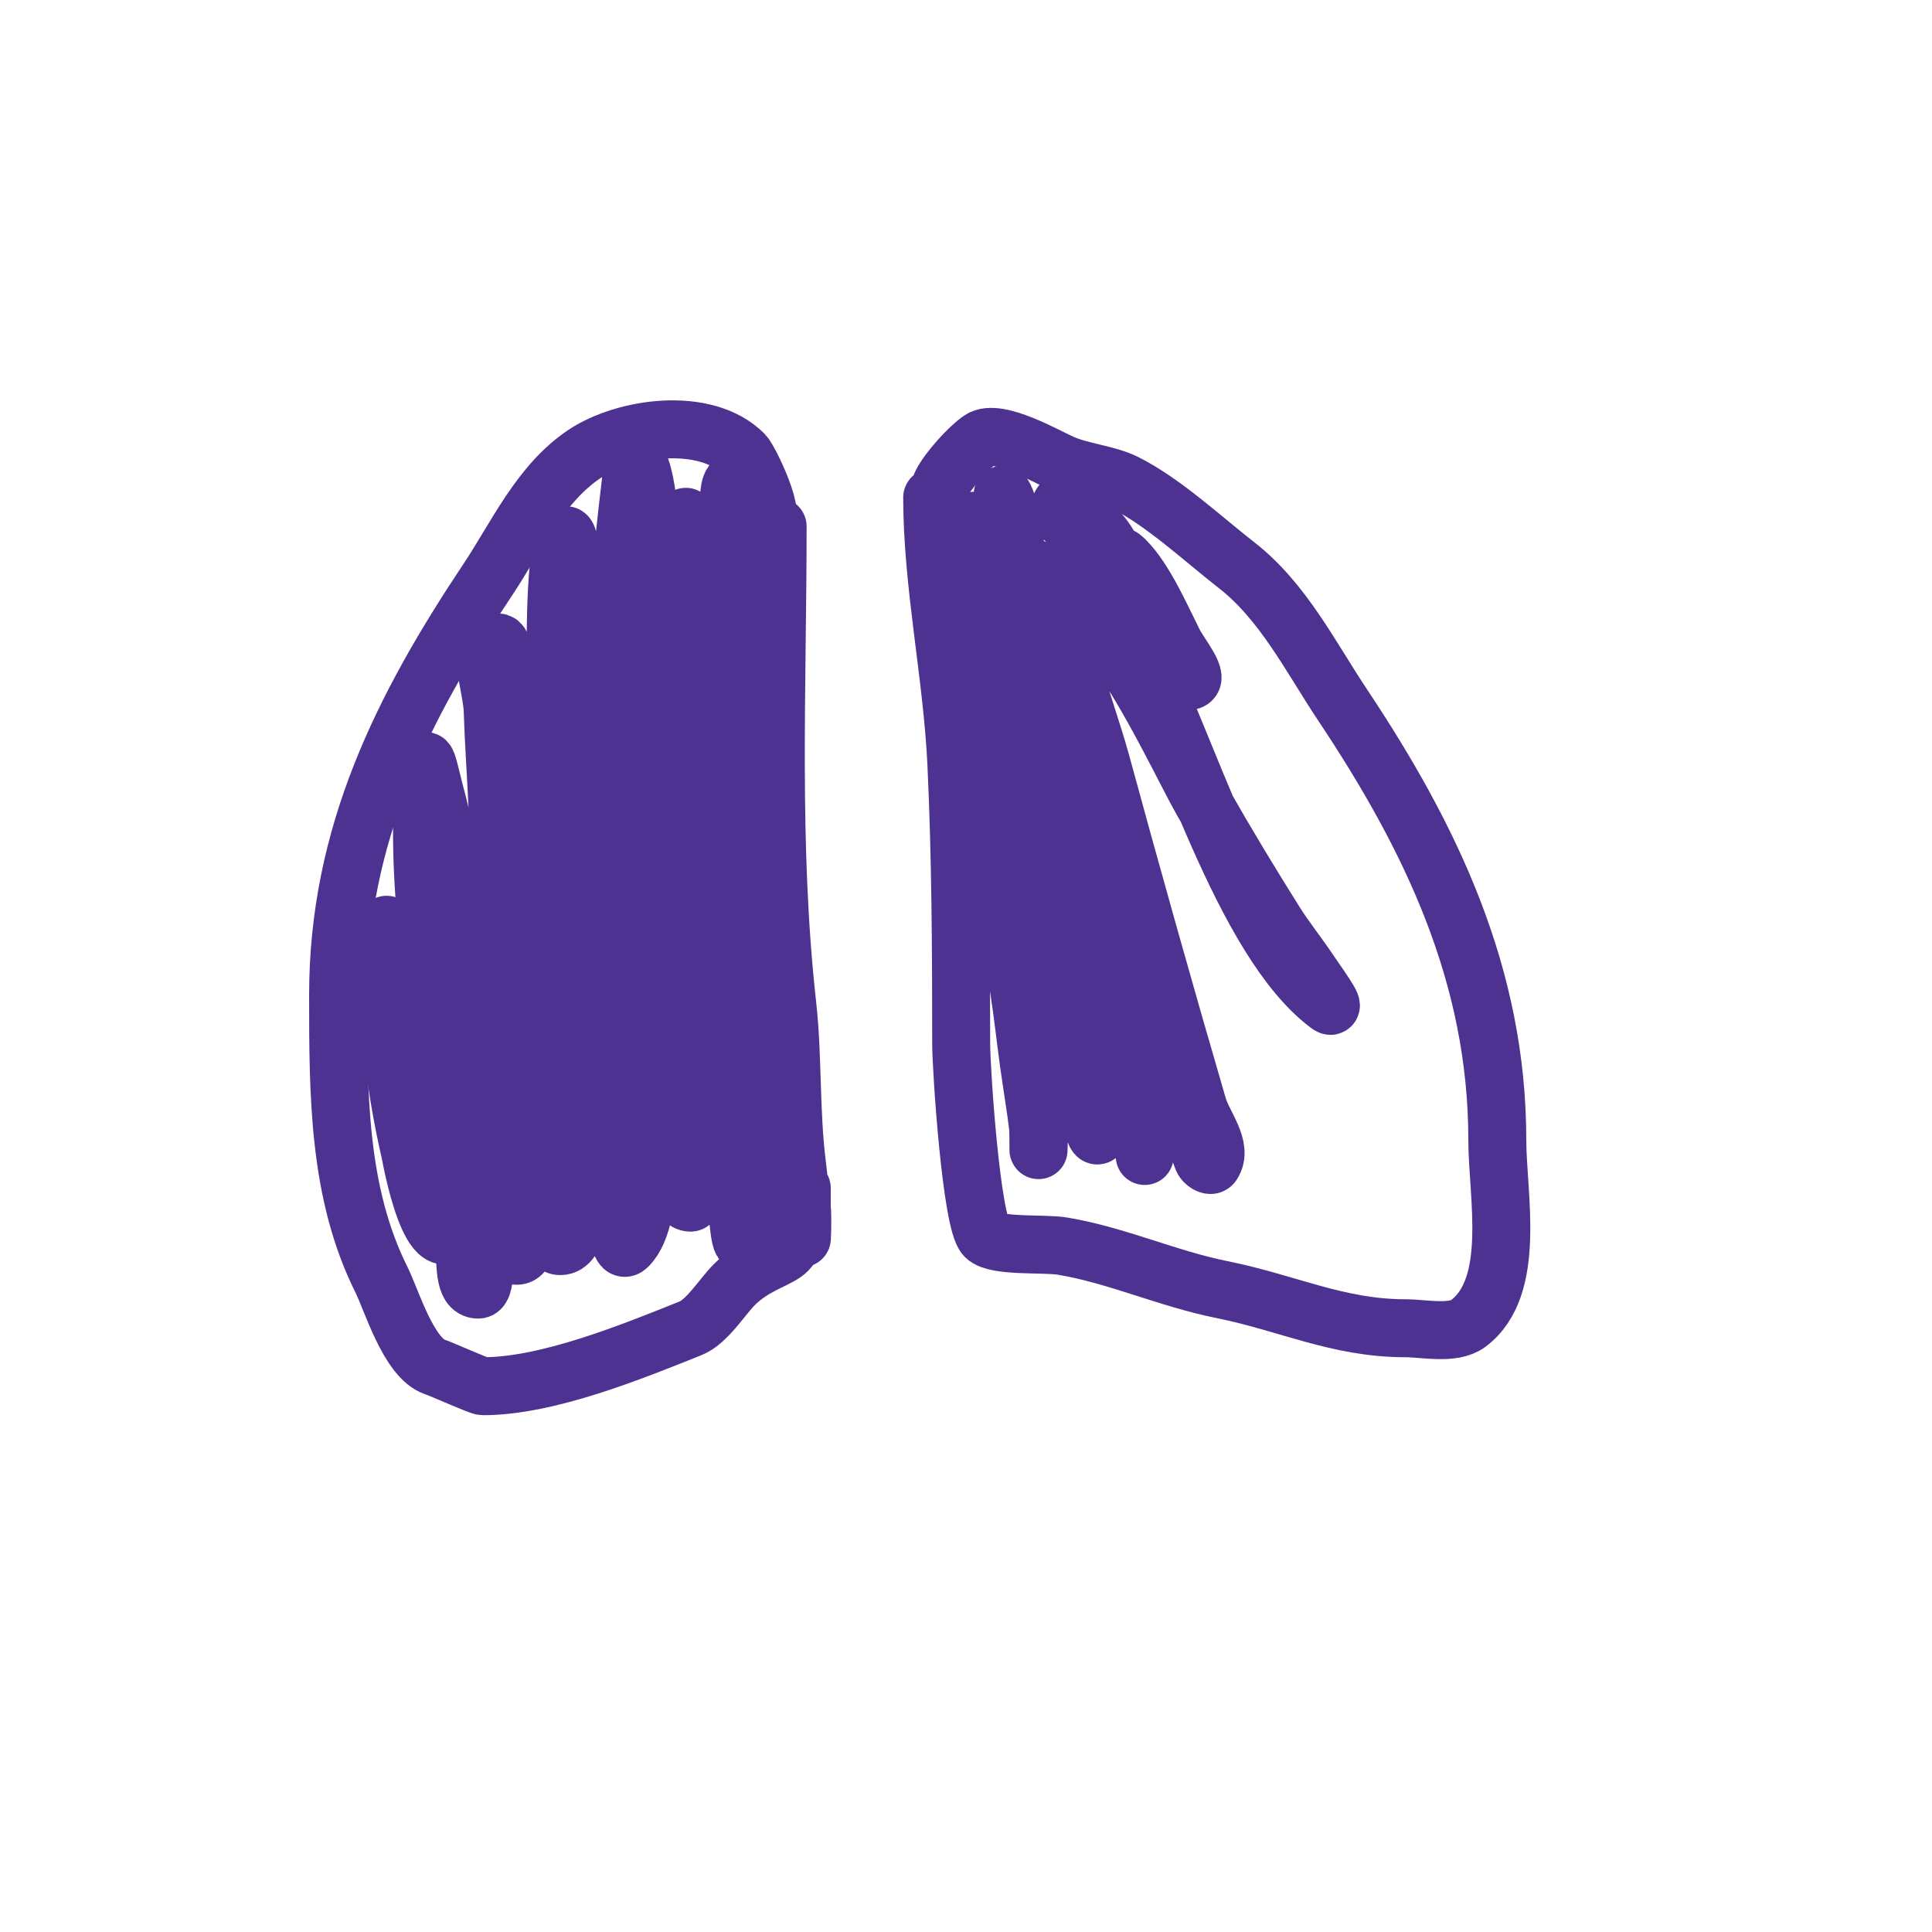
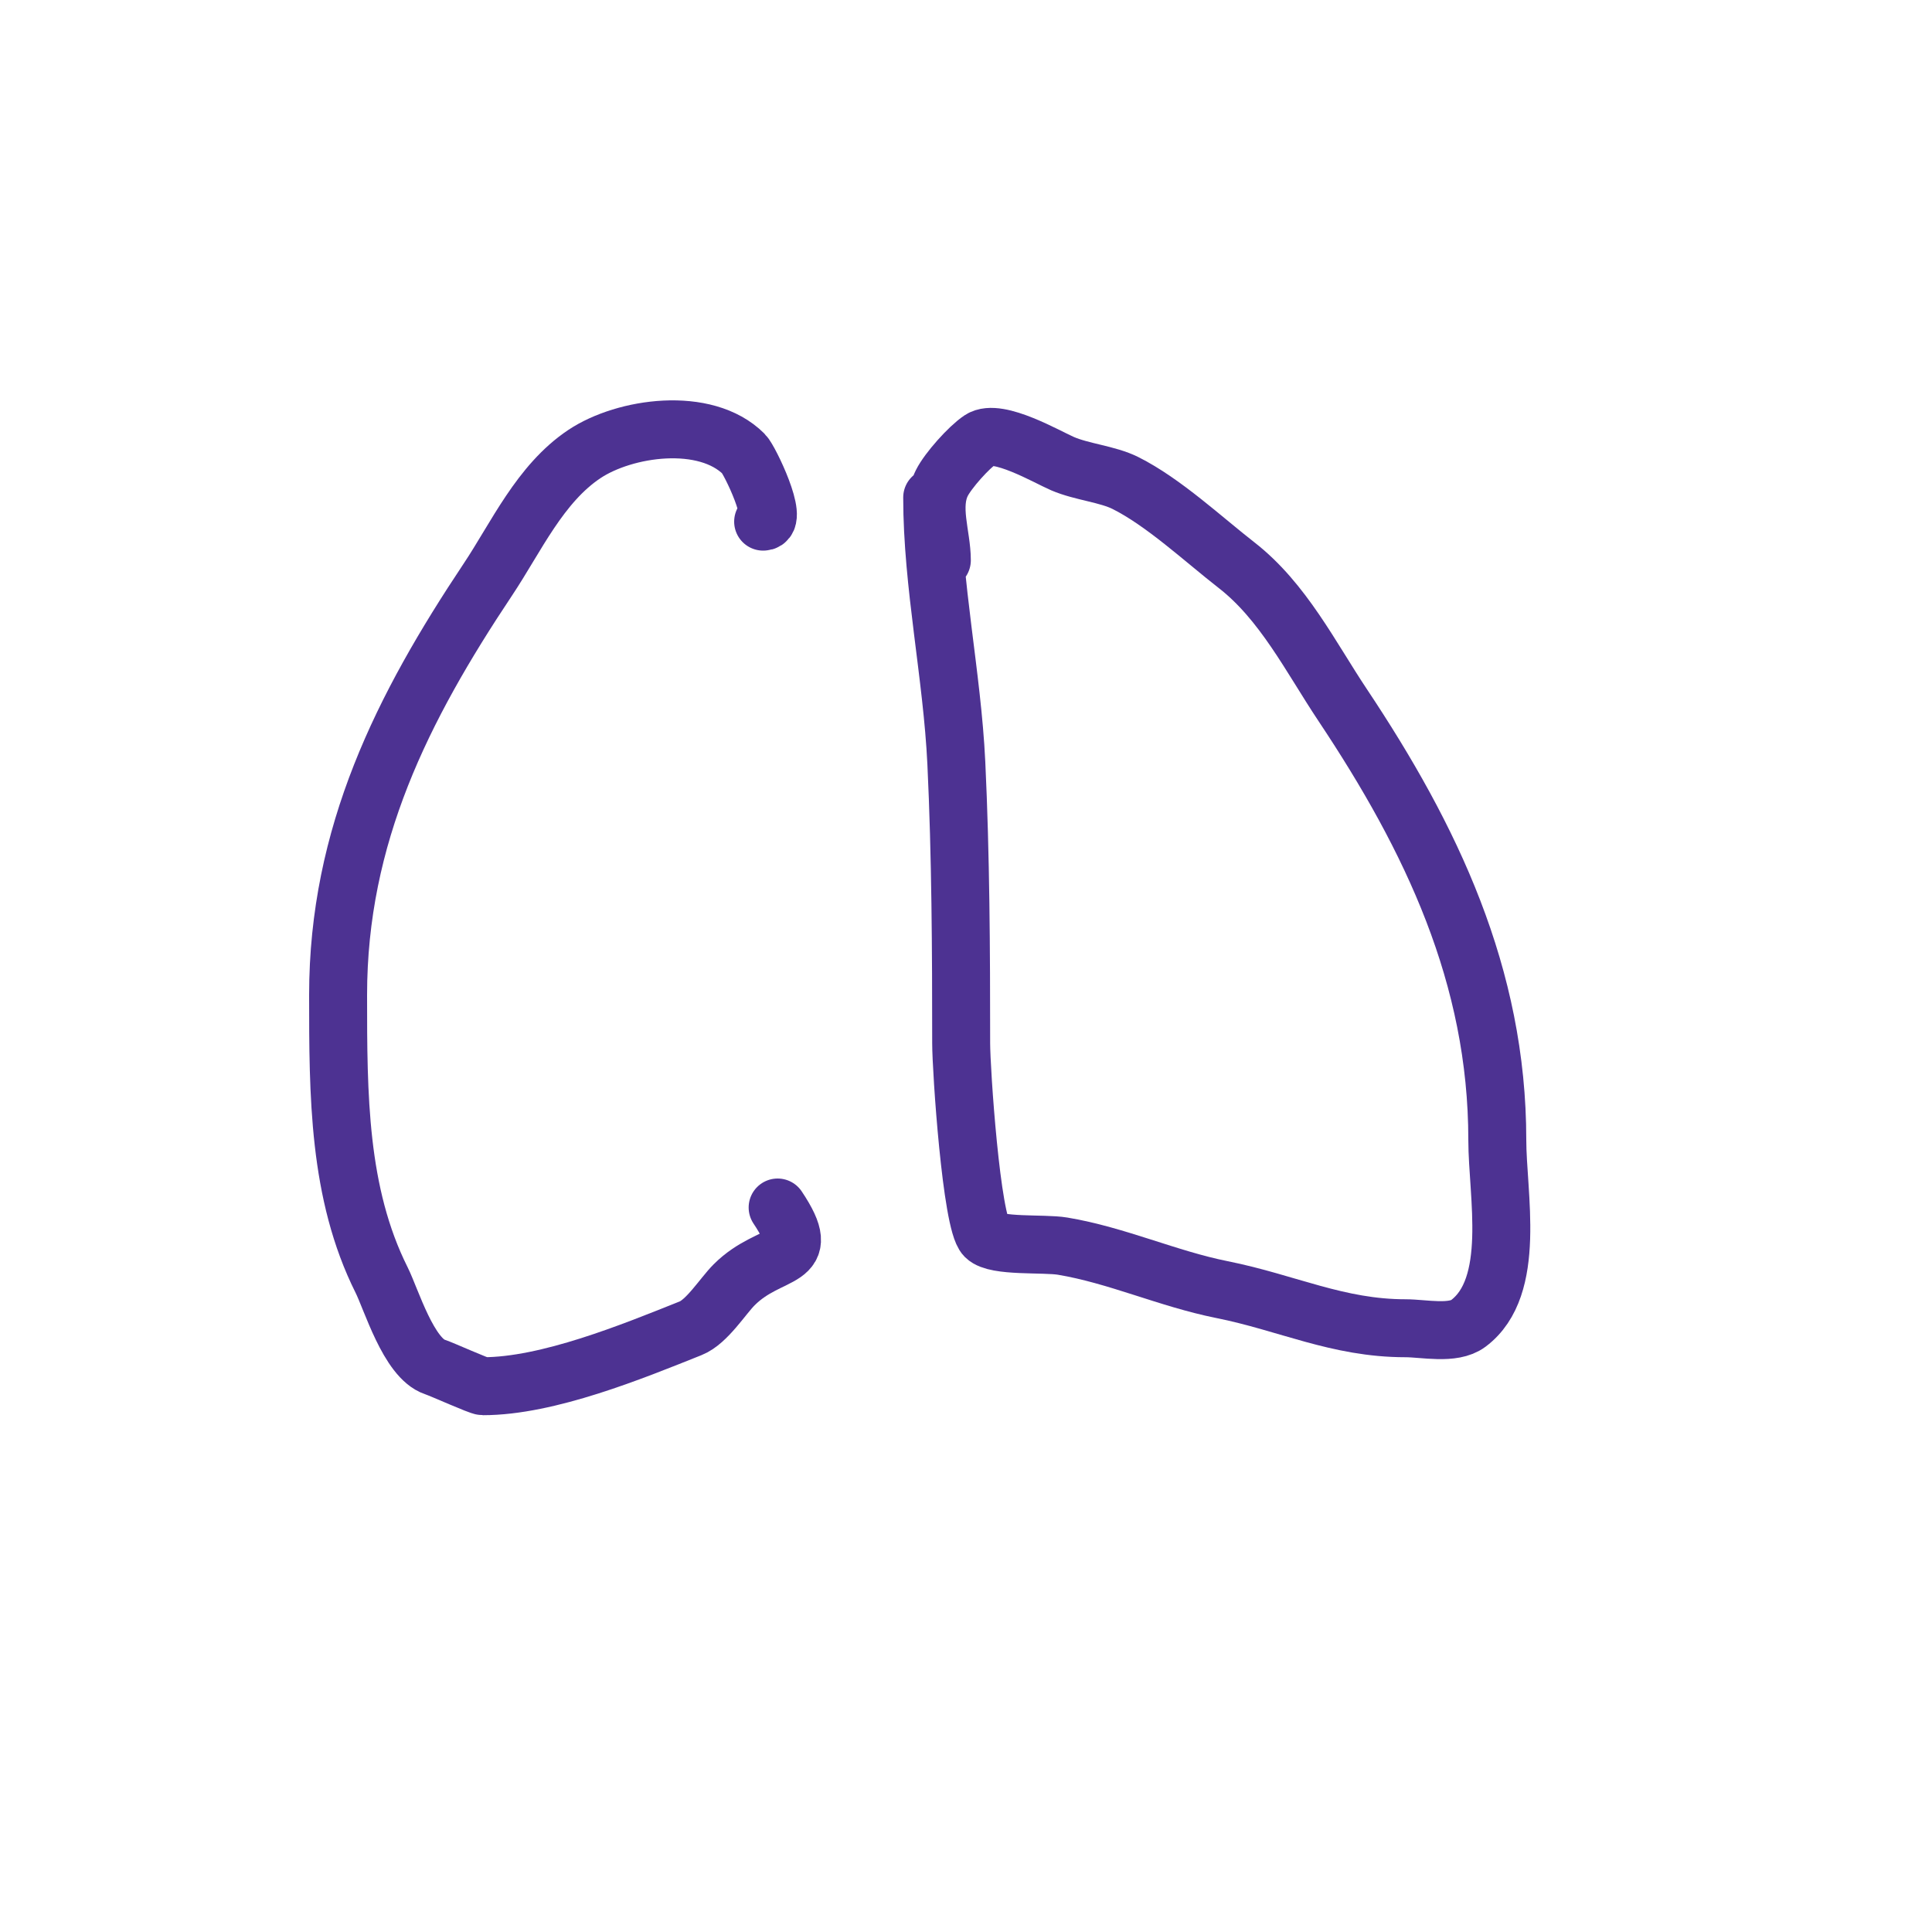
<svg xmlns="http://www.w3.org/2000/svg" viewBox="0 0 400 400" version="1.1">
  <g fill="none" stroke="#4d3292" stroke-width="12" stroke-linecap="round" stroke-linejoin="round">
-     <path d="M161,109c0,33.171 -1.657,66.083 2,99c1.216,10.947 0.635,22.082 2,33c0.359,2.869 0.641,6.131 1,9c0.248,1.985 0,8 0,6c0,-3.333 0,-6.667 0,-10" />
    <path d="M193,103c0,18.014 4.13,36.723 5,55c0.912,19.142 1,38.862 1,58c0,5.497 2.119,37.119 5,40c2.196,2.196 12.048,1.341 16,2c11.236,1.873 21.795,6.759 33,9c13.501,2.7 23.942,8 38,8c3.784,0 9.839,1.371 13,-1c10.125,-7.593 6,-26.67 6,-38c0,-33.931 -13.663,-62.495 -32,-90c-6.646,-9.969 -12.335,-21.483 -22,-29c-6.856,-5.333 -15.092,-13.046 -23,-17c-3.699,-1.85 -8.988,-2.28 -13,-4c-3.108,-1.332 -13.424,-7.384 -17,-5c-2.414,1.609 -6.721,6.442 -8,9c-2.461,4.923 0,10.843 0,16" />
    <path d="M158,108c3.345,0 -2.762,-12.762 -4,-14c-7.97,-7.97 -24.668,-5.555 -33,0c-9.209,6.14 -14.13,17.195 -20,26c-17.643,26.464 -31,52.877 -31,86c0,20.686 0.022,41.045 9,59c2.002,4.003 5.615,16.205 11,18c1.649,0.55 9.234,4 10,4c13.438,0 30.943,-7.177 43,-12c3.392,-1.357 6.619,-6.619 9,-9c7.685,-7.685 16.8,-4.3 9,-16" />
-     <path d="M154,101c0,16.387 0.037,32.633 1,49c0.862,14.656 1.568,29.325 2,44c0.274,9.329 0,18.667 0,28c0,3 0,6 0,9c0,2.028 0.043,7.739 -1,6c-3.621,-6.034 -1.699,-9.176 -2,-17c-0.811,-21.078 -1,-41.837 -1,-63c0,-6 0,-12 0,-18c0,-10.79 0.184,-21.343 -1,-32c-0.258,-2.319 1.65,-5.35 0,-7c-0.527,-0.527 -0.943,1.257 -1,2c-0.281,3.656 0,7.333 0,11c0,13.333 0,26.667 0,40c0,27.092 3,53.943 3,81c0,2.771 1.652,19.695 0,23c-0.471,0.943 -0.895,-1.951 -1,-3c-0.235,-2.345 -0.838,-4.649 -1,-7c-0.505,-7.324 -0.624,-14.669 -1,-22c-1.671,-32.581 -4.261,-65.596 -8,-98c-0.15,-1.303 -1,-20 -1,-20c0,0 0,3.333 0,5c0,6.667 -0.175,13.336 0,20c0.738,28.044 3.851,55.902 3,84c-0.192,6.339 -0.765,12.662 -1,19c-0.223,6.019 -0.513,14 -1,14c-2.749,0 -1.712,-5.266 -2,-8c-1.511,-14.357 -1,-16.768 -1,-33c0,-30.747 -1.023,-61.511 -5,-92c-0.608,-4.658 -0.32,-18.32 -4,-22c-0.471,-0.471 0.066,1.337 0,2c-0.634,6.337 -1.557,12.647 -2,19c-0.557,7.988 -0.843,15.995 -1,24c-0.557,28.415 2.439,54.831 5,83c0.671,7.38 3.332,29.668 -3,36c-1.609,1.609 -2.099,-2.094 -3,-12c-0.757,-8.326 -1.26,-16.673 -2,-25c-1.958,-22.022 -4.529,-43.864 -5,-66c-0.241,-11.336 0.498,-22.761 -1,-34c-0.312,-2.336 -1,-4.643 -1,-7c0,-1.054 -0.529,-3.943 -1,-3c-2.437,4.873 -1.911,27.44 -2,31c-0.68,27.209 2.696,53.93 5,81c0.272,3.198 3.169,35 -4,35c-2.687,0 -0.872,-5.316 -1,-8c-0.223,-4.673 -0.76,-9.328 -1,-14c-1.448,-28.236 -2.12,-55.281 -8,-83c-1.058,-4.988 -2.162,-9.97 -3,-15c-0.274,-1.644 1.667,-5 0,-5c-4.679,0 -1.146,9.324 -1,14c0.208,6.672 0.697,13.332 1,20c1.217,26.767 4.93,53.251 6,80c0.021,0.525 1.647,13 -2,13c-2.028,0 -0.776,-3.985 -1,-6c-0.521,-4.685 -1.397,-9.325 -2,-14c-2.485,-19.258 -6.8,-37.802 -10,-57c-1.064,-6.384 -2.297,-12.756 -4,-19c-0.555,-2.034 -1.809,-8.1 -2,-6c-2.151,23.66 1.6,46.902 6,70c1.847,9.697 4.377,19.263 6,29c0.083,0.498 1.007,10 -1,10c-3.162,0 -2.408,-5.894 -3,-9c-2.903,-15.241 -6.729,-30.05 -11,-45c-0.202,-0.708 -3.638,-10.102 -4,-13c-0.333,-2.667 -1,-10.687 -1,-8c0,16.406 1.328,31.09 5,47c0.032,0.137 4.478,25.045 10,14" />
-     <path d="M201,111c0,-1.054 1,-4.054 1,-3c0,4.333 -0.12,8.668 0,13c0.241,8.67 0.623,17.335 1,26c0.867,19.941 4.932,38.362 8,58c0.779,4.984 1.311,10.003 2,15c0.644,4.67 1.449,9.318 2,14c0.156,1.324 0,5.333 0,4c0,-30.861 -6.633,-62.228 -9,-93c-0.512,-6.655 -0.743,-13.33 -1,-20c-0.141,-3.679 -2.572,-10.107 1,-11c4.803,-1.201 4.843,7.983 5,9c3.866,25.129 5.99,49.948 11,75c0.593,2.965 5.302,21.419 6,27c0.331,2.646 0.647,5.413 0,8c-0.181,0.723 -0.473,2.527 -1,2c-1.875,-1.875 -4.716,-33.3 -5,-36c-1.87,-17.769 -5.177,-35.358 -8,-53c-0.976,-6.098 -3.31,-37.621 -6,-43c-1.52,-3.04 1.422,6.65 2,10c1.145,6.643 1.873,13.354 3,20c4.945,29.174 10.684,57.344 18,86c1.292,5.06 6,13.984 6,20c0,1.667 0,-3.333 0,-5c0,-3 0.239,-6.01 0,-9c-0.429,-5.358 -1.24,-10.679 -2,-16c-2.879,-20.151 -6.597,-39.414 -12,-59c-1.208,-4.377 -7.179,-18.463 -5,-25c0.236,-0.707 1.832,0.274 2,1c0.912,3.951 1.016,8.066 2,12c1.688,6.752 4.169,13.285 6,20c6.502,23.84 13.098,47.336 20,71c1.154,3.958 5.287,8.569 3,12c-0.413,0.62 -1.723,-0.308 -2,-1c-1.803,-4.506 -2.701,-9.324 -4,-14c-1.777,-6.399 -11.35,-41.947 -13,-47c-5.864,-17.958 -13.132,-33.788 -21,-51c-4.371,-9.562 -6.758,-12 -4,-12c19.042,0 34.876,37.461 42,50c4.801,8.45 9.828,16.772 15,25c2.165,3.445 4.743,6.615 7,10c1.491,2.236 6.15,8.612 4,7c-17.774,-13.331 -29.524,-54.922 -40,-75c-2.893,-5.546 -8.413,-10.174 -5,-17c0.913,-1.827 2.033,-0.967 3,0c3.97,3.97 7.334,11.668 10,17c1.274,2.547 5.848,8 3,8c-2.236,0 -1.828,-4.096 -3,-6c-4.857,-7.893 -11.257,-14.726 -17,-22c-2.234,-2.83 -8.55,-6.45 -6,-9c1.166,-1.166 13.539,11 9,11" />
  </g>
</svg>